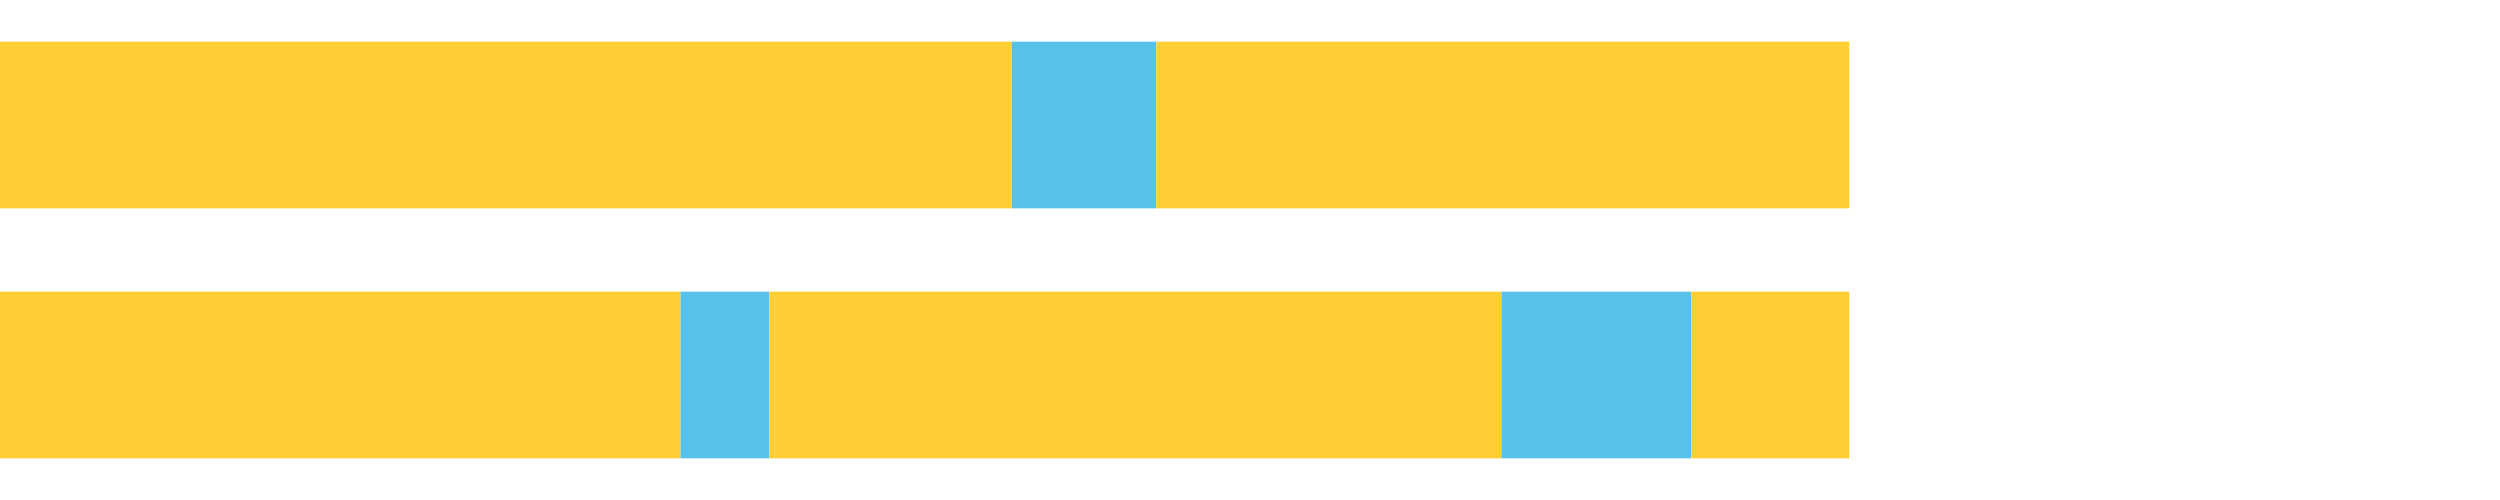
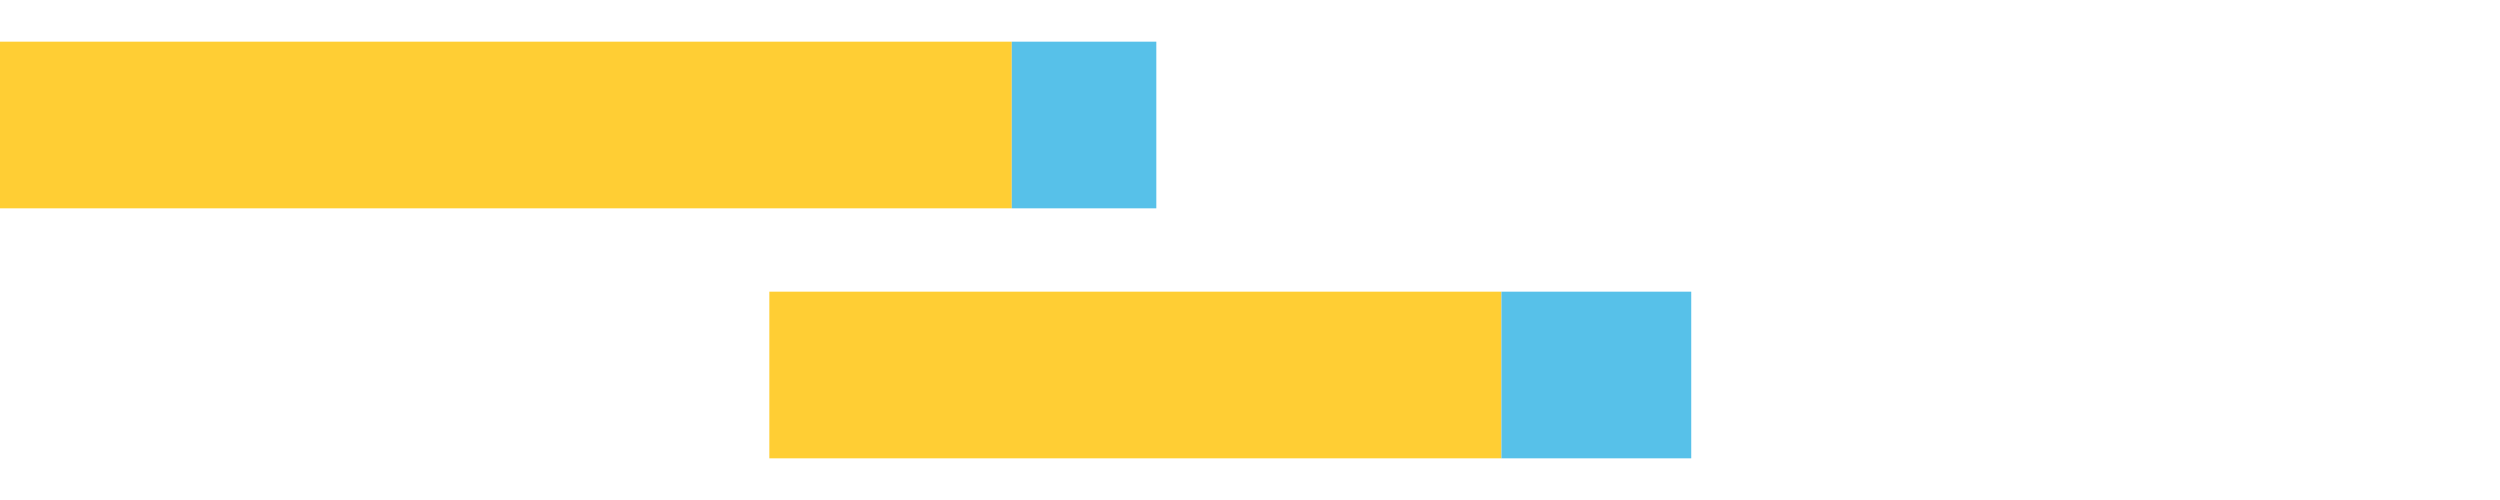
<svg xmlns="http://www.w3.org/2000/svg" width="1080pt" height="216pt" viewBox="0 0 1080 216" version="1.1">
  <g>
    <path style="stroke:none;fill-rule:nonzero;fill:#FFCE34;fill-opacity:1;" d="M 0.0 18 L 0.0 90 L 437.091 90 L 437.091 18 Z M 0.0 18" />
    <path style="stroke:none;fill-rule:nonzero;fill:#57C1E9;fill-opacity:1;" d="M 437.091 18 L 437.091 90 L 499.53 90 L 499.53 18 Z M 437.091 18" />
-     <path style="stroke:none;fill-rule:nonzero;fill:#FFCE34;fill-opacity:1;" d="M 499.53 18 L 499.53 90 L 798.886 90 L 798.886 18 Z M 499.53 18" />
-     <path style="stroke:none;fill-rule:nonzero;fill:#FFCE34;fill-opacity:1;" d="M 0.0 126 L 0.0 198 L 294.014 198 L 294.014 126 Z M 0.0 126" />
-     <path style="stroke:none;fill-rule:nonzero;fill:#57C1E9;fill-opacity:1;" d="M 294.014 126 L 294.014 198 L 332.354 198 L 332.354 126 Z M 294.014 126" />
    <path style="stroke:none;fill-rule:nonzero;fill:#FFCE34;fill-opacity:1;" d="M 332.354 126 L 332.354 198 L 648.613 198 L 648.613 126 Z M 332.354 126" />
    <path style="stroke:none;fill-rule:nonzero;fill:#57C1E9;fill-opacity:1;" d="M 648.613 126 L 648.613 198 L 730.613 198 L 730.613 126 Z M 648.613 126" />
-     <path style="stroke:none;fill-rule:nonzero;fill:#FFCE34;fill-opacity:1;" d="M 730.613 126 L 730.613 198 L 798.886 198 L 798.886 126 Z M 730.613 126" />
  </g>
</svg>